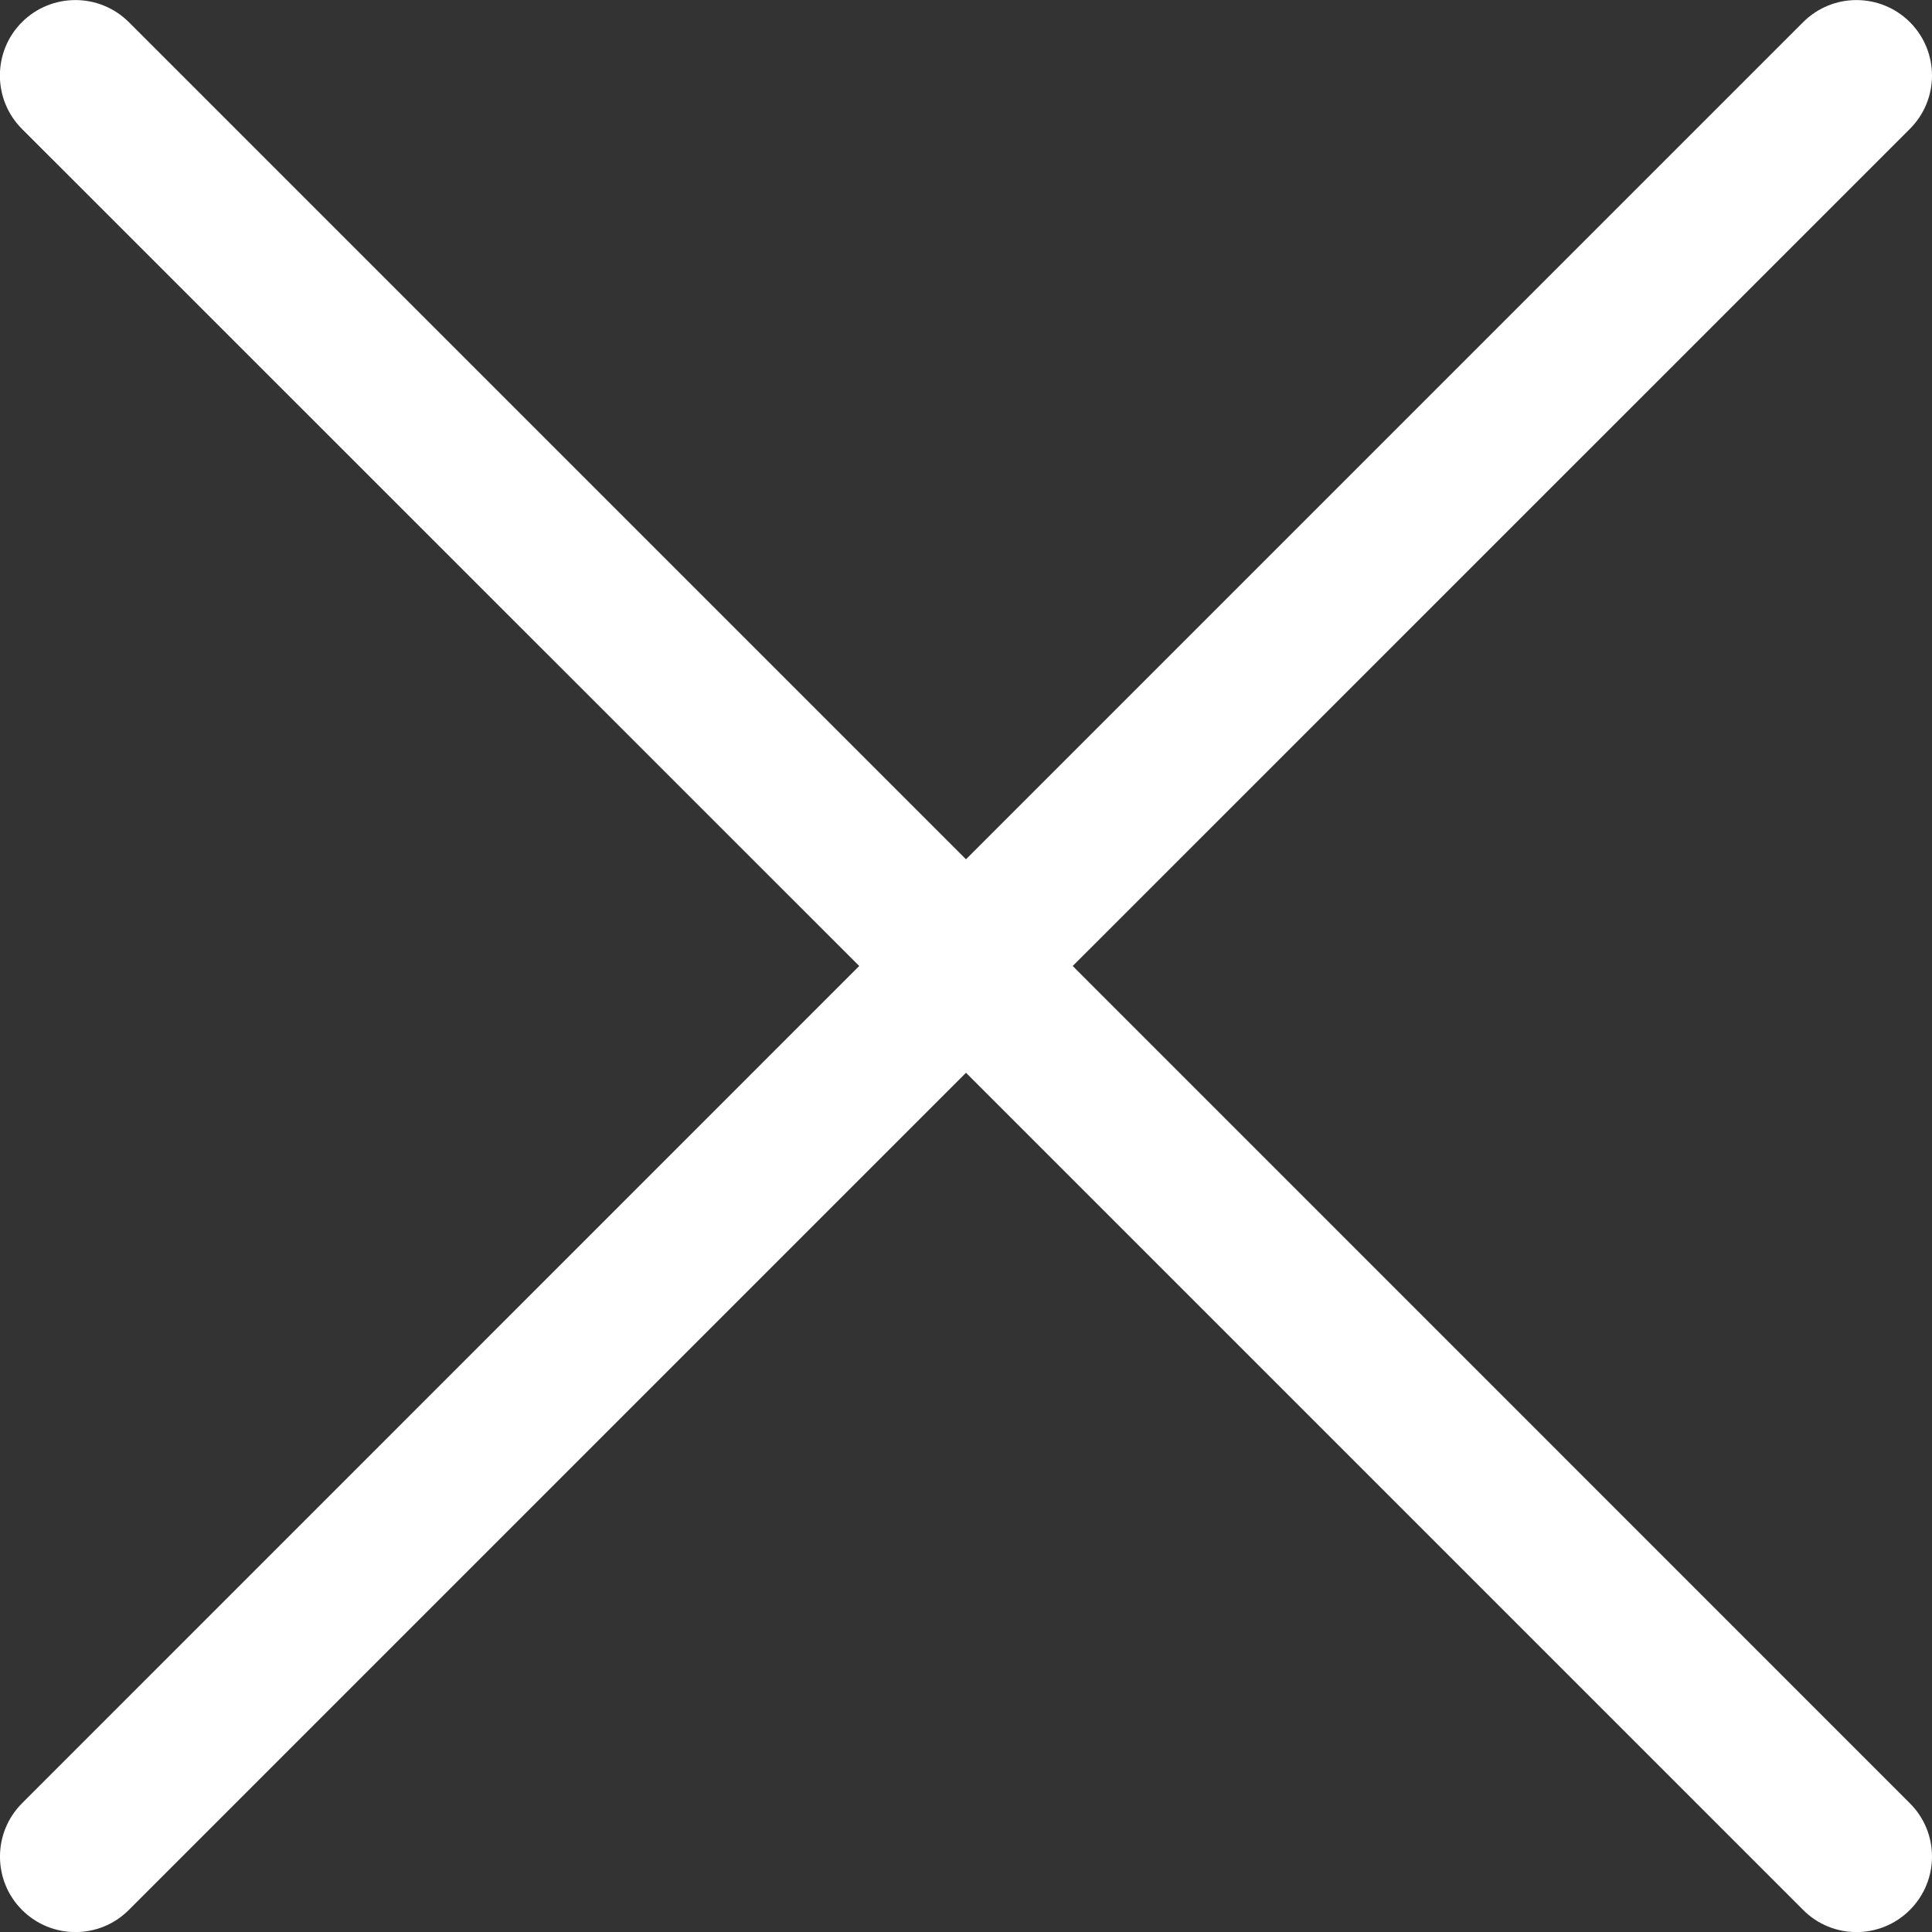
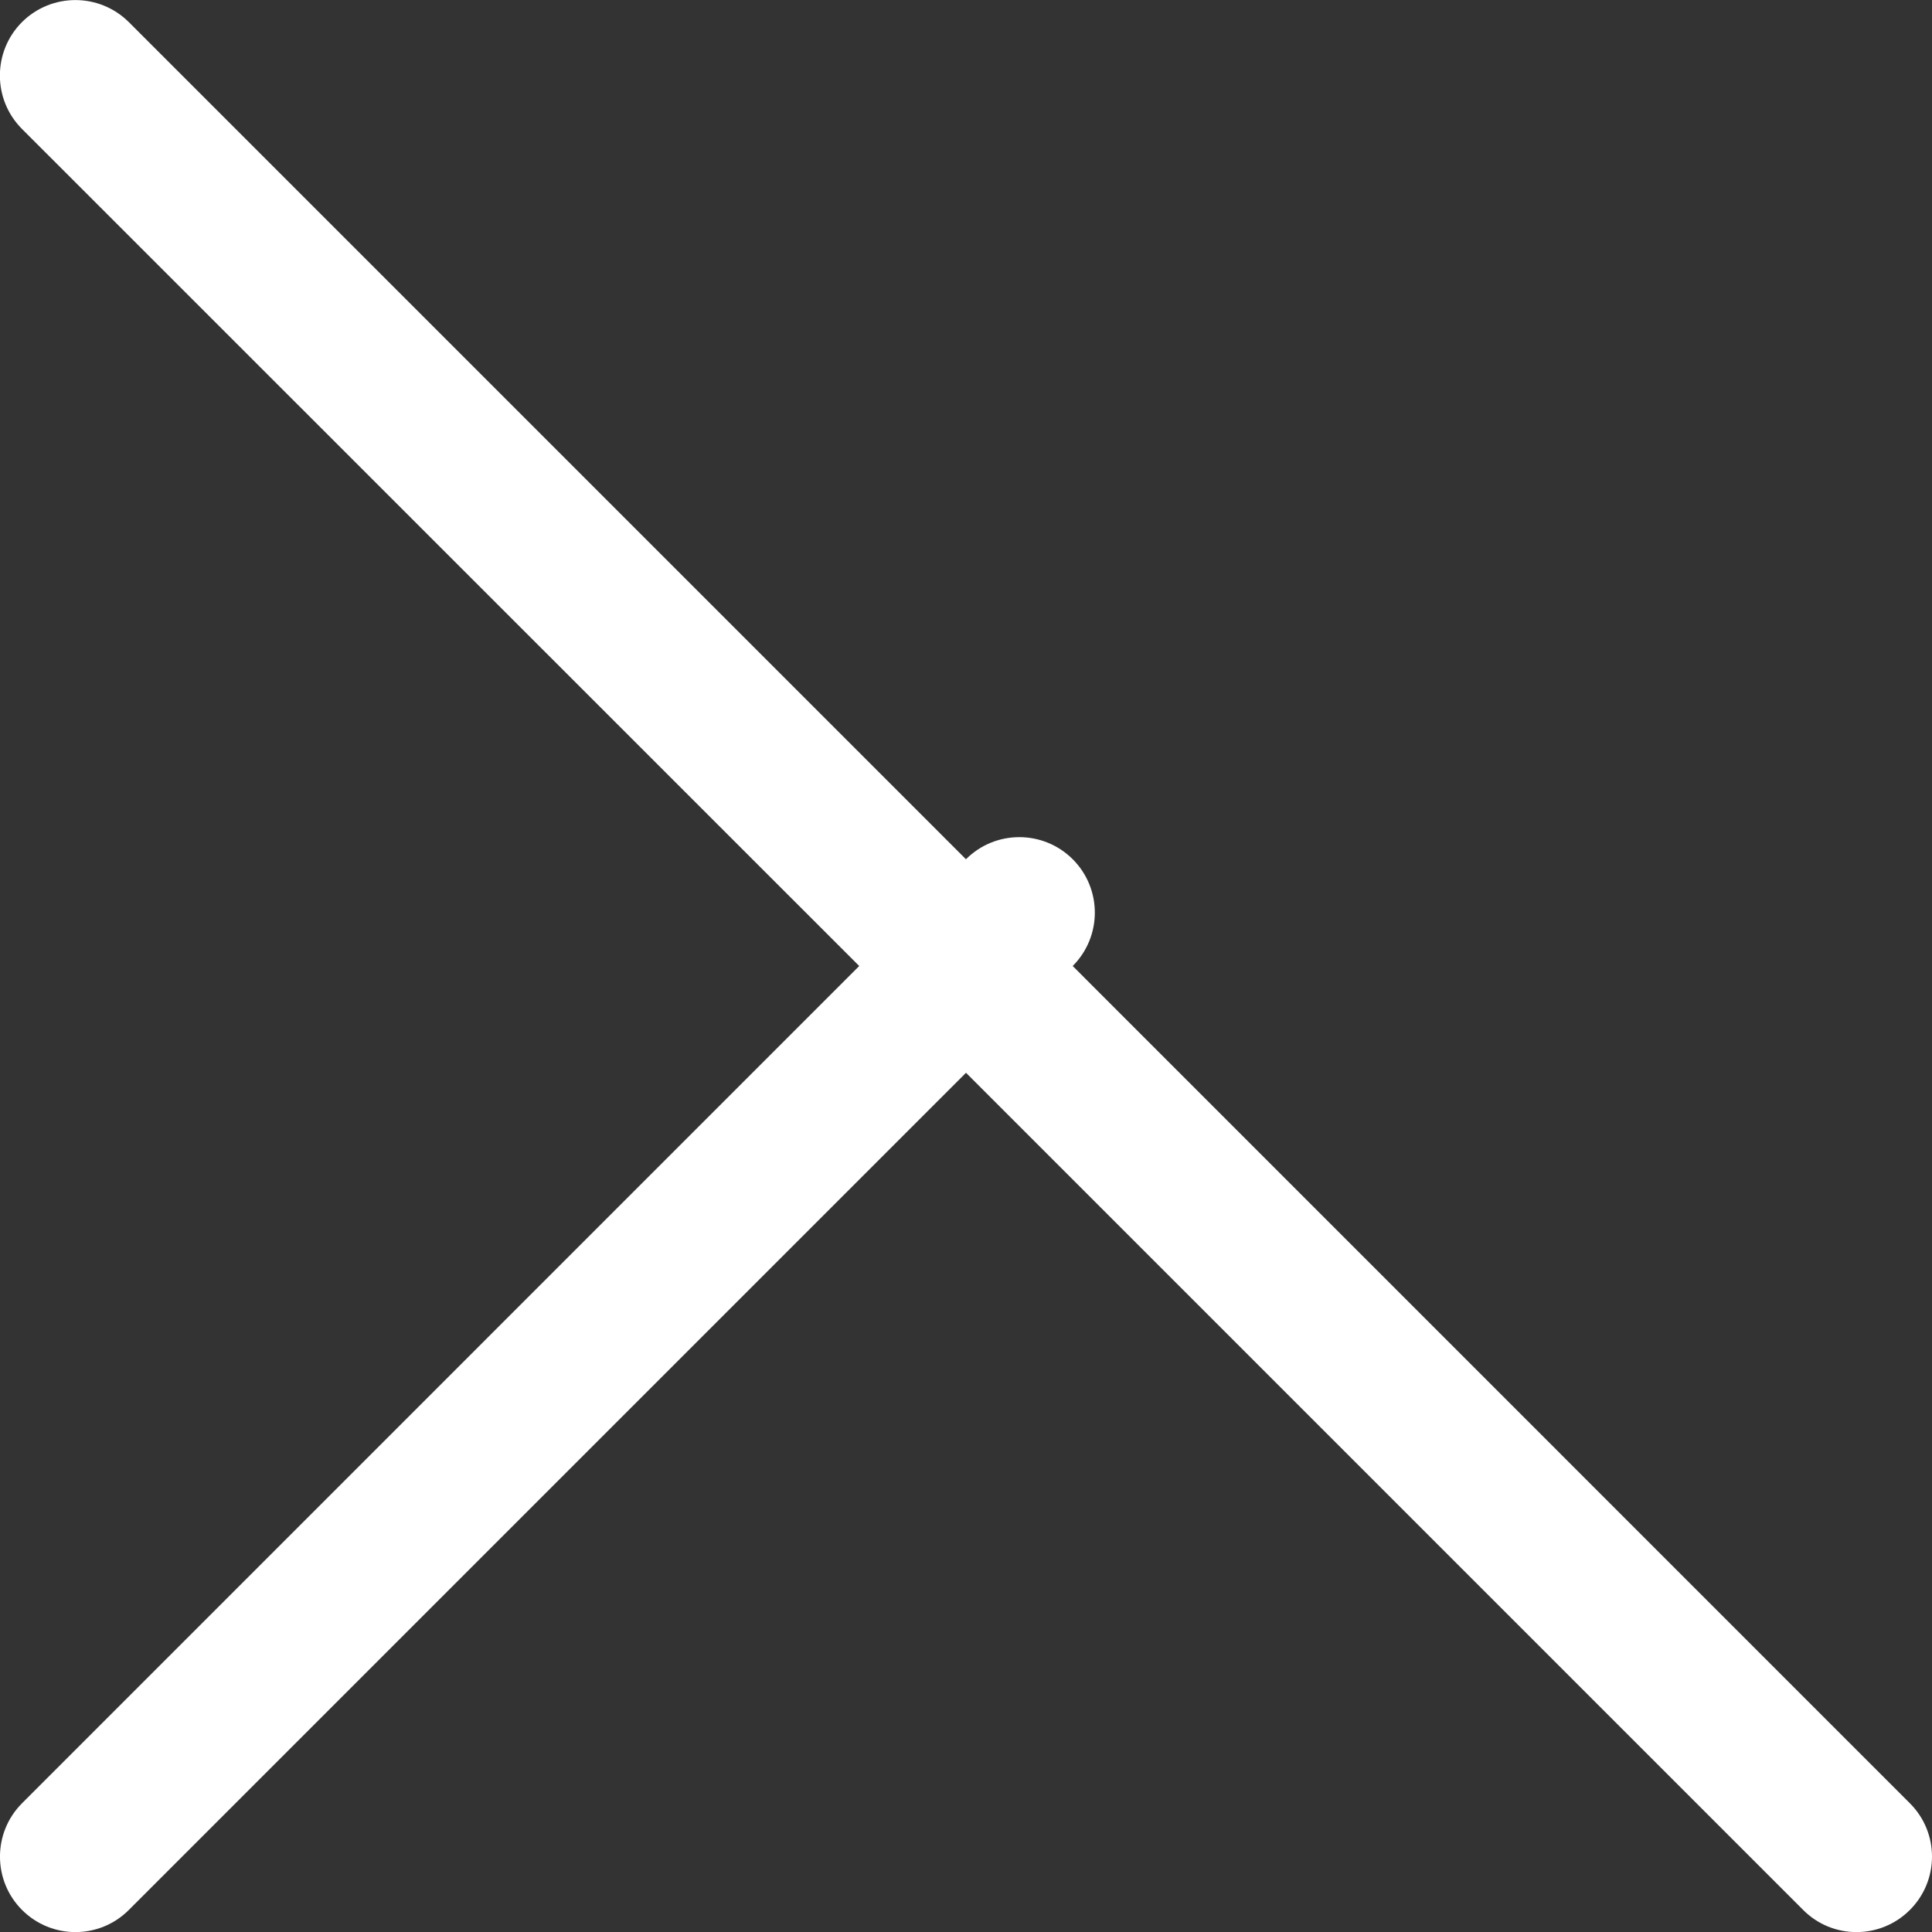
<svg xmlns="http://www.w3.org/2000/svg" width="22" height="22" fill="none" viewBox="0 0 22 22">
  <rect x="0" y="0" width="22" height="22" fill="#333333" stroke="none" />
-   <path fill="#fff" d="M12.215 11l9.533-9.532c.336-.336.336-.88 0-1.216-.336-.335-.88-.335-1.215 0L11 9.785 1.467.252C1.13-.083.587-.083.25.252c-.335.336-.335.88 0 1.216L9.784 11 .251 20.534c-.335.335-.335.88 0 1.215.168.168.388.252.608.252.22 0 .44-.084.608-.252L11 12.216l9.533 9.533c.167.168.387.252.607.252.22 0 .44-.084.608-.252.336-.336.336-.88 0-1.215L12.215 11z" />
+   <path fill="#fff" d="M12.215 11c.336-.336.336-.88 0-1.216-.336-.335-.88-.335-1.215 0L11 9.785 1.467.252C1.13-.083.587-.083.25.252c-.335.336-.335.88 0 1.216L9.784 11 .251 20.534c-.335.335-.335.88 0 1.215.168.168.388.252.608.252.22 0 .44-.084.608-.252L11 12.216l9.533 9.533c.167.168.387.252.607.252.22 0 .44-.084.608-.252.336-.336.336-.88 0-1.215L12.215 11z" />
</svg>